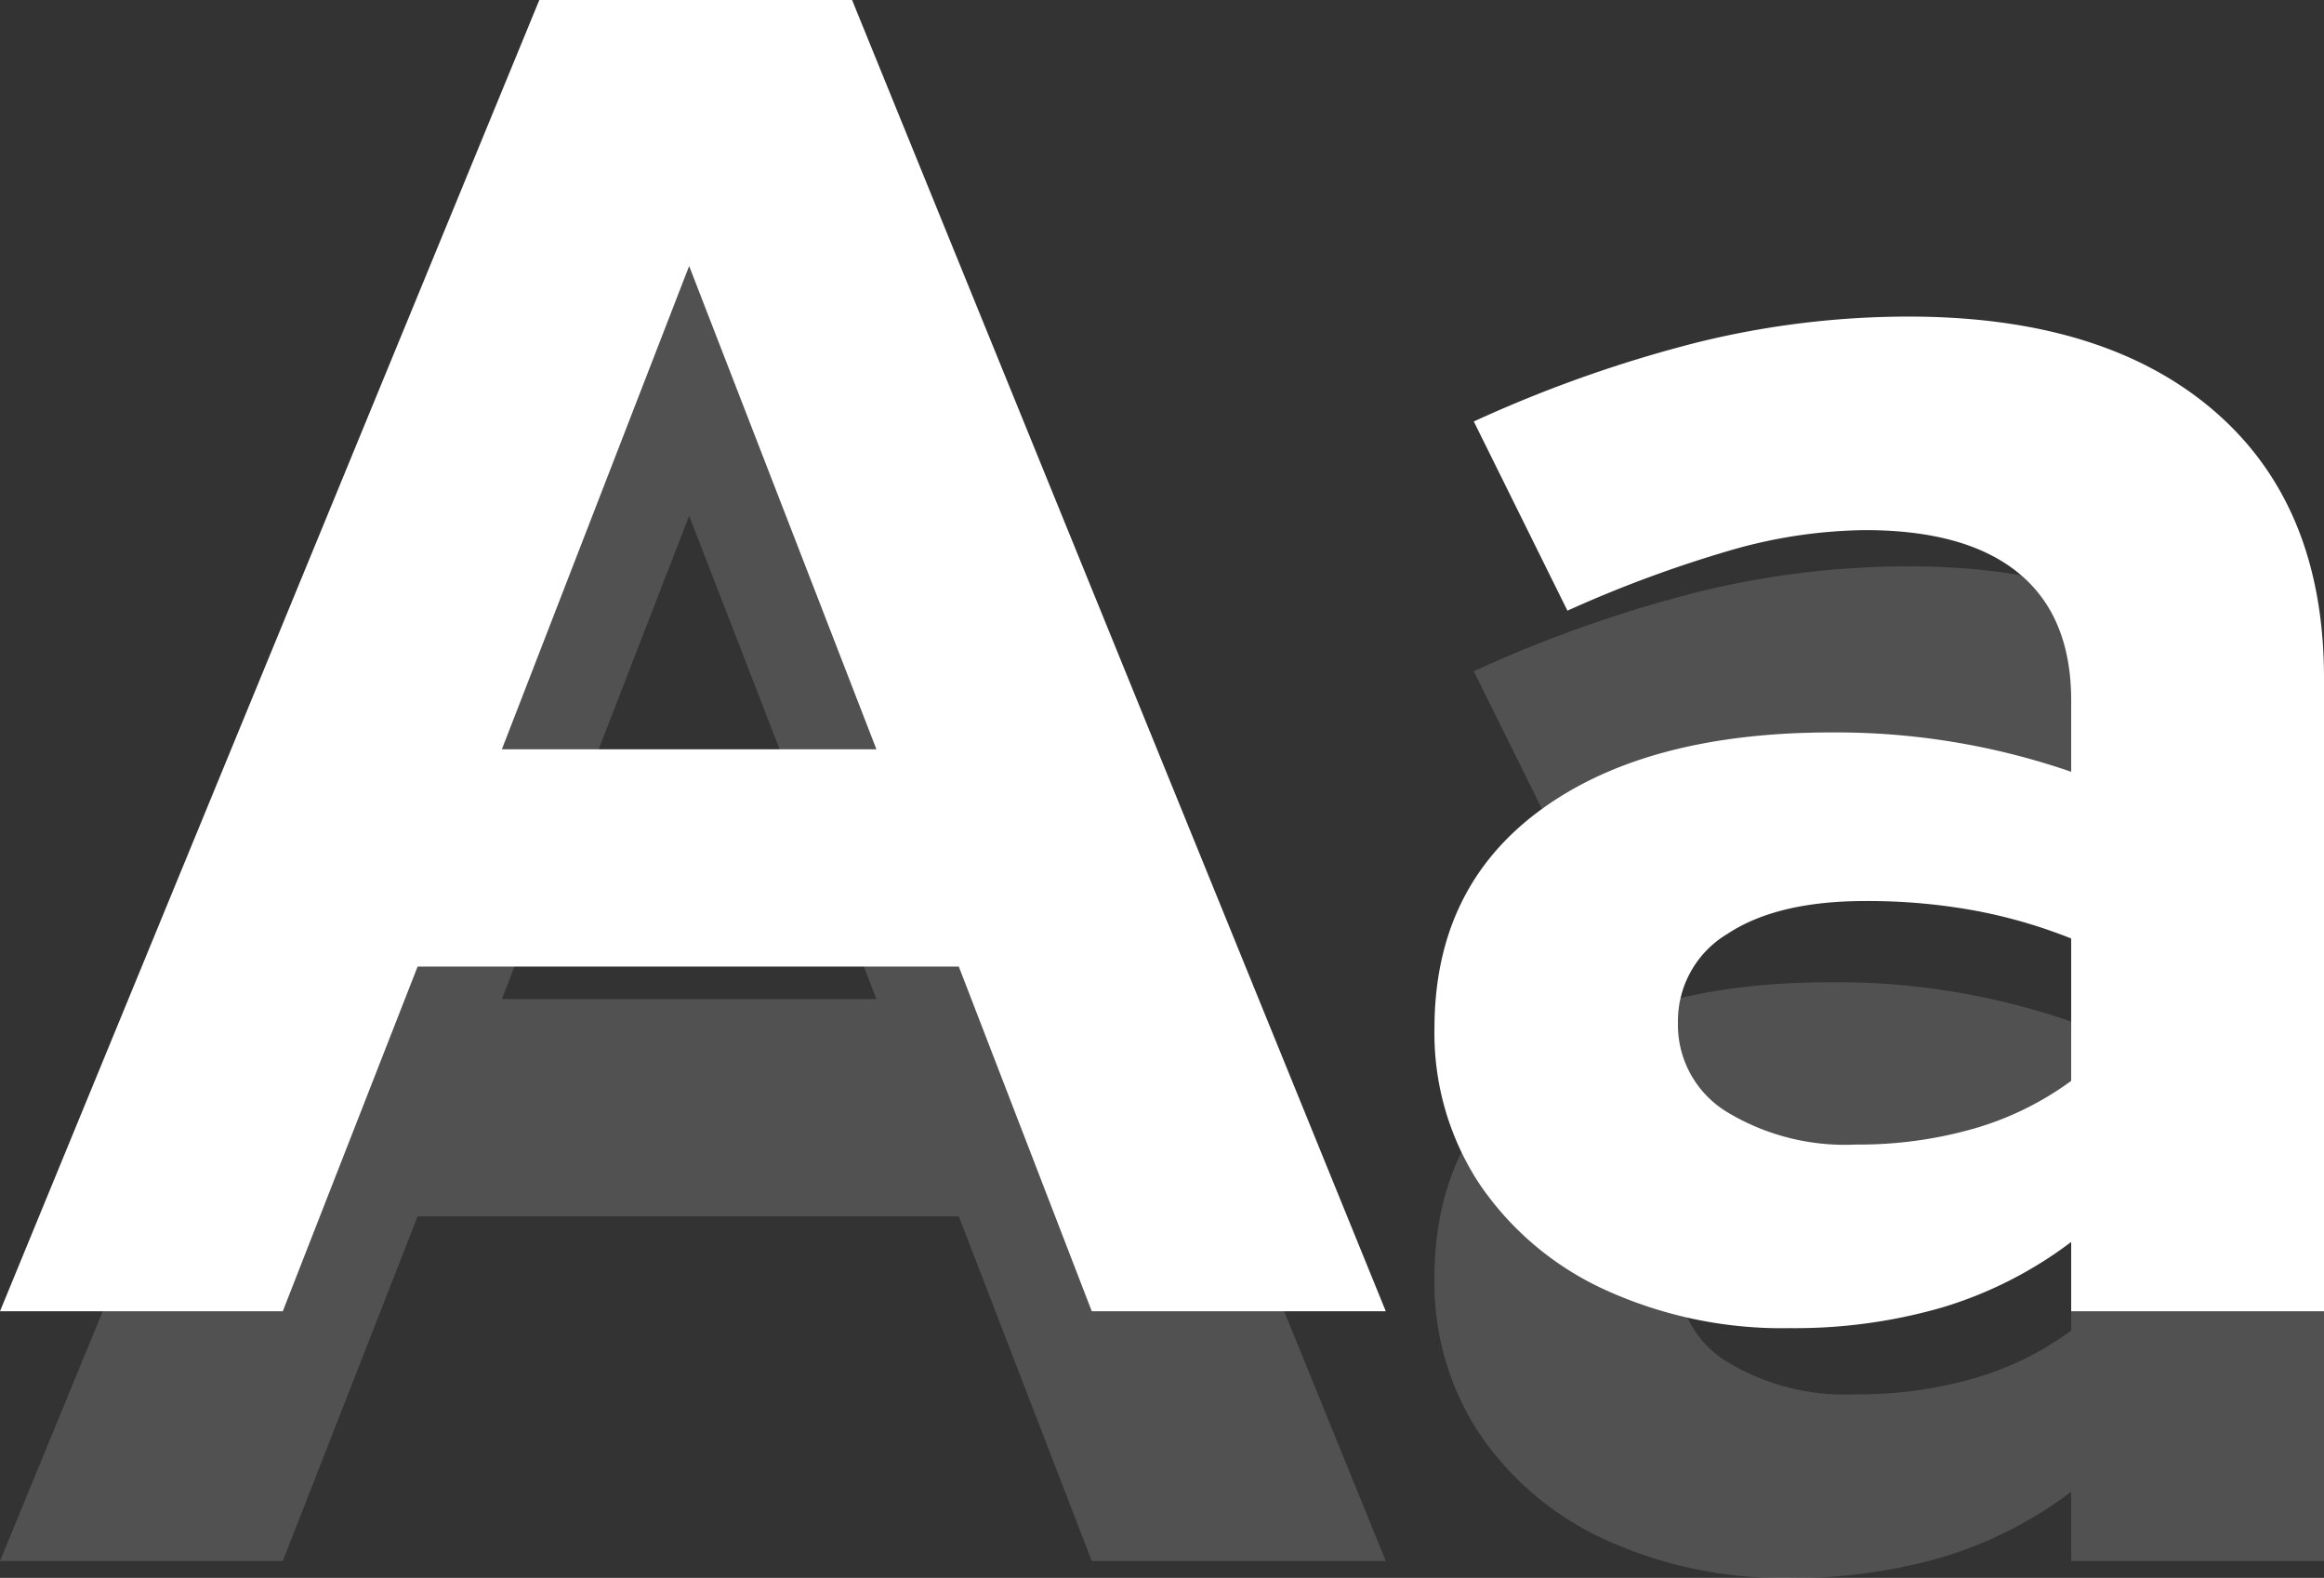
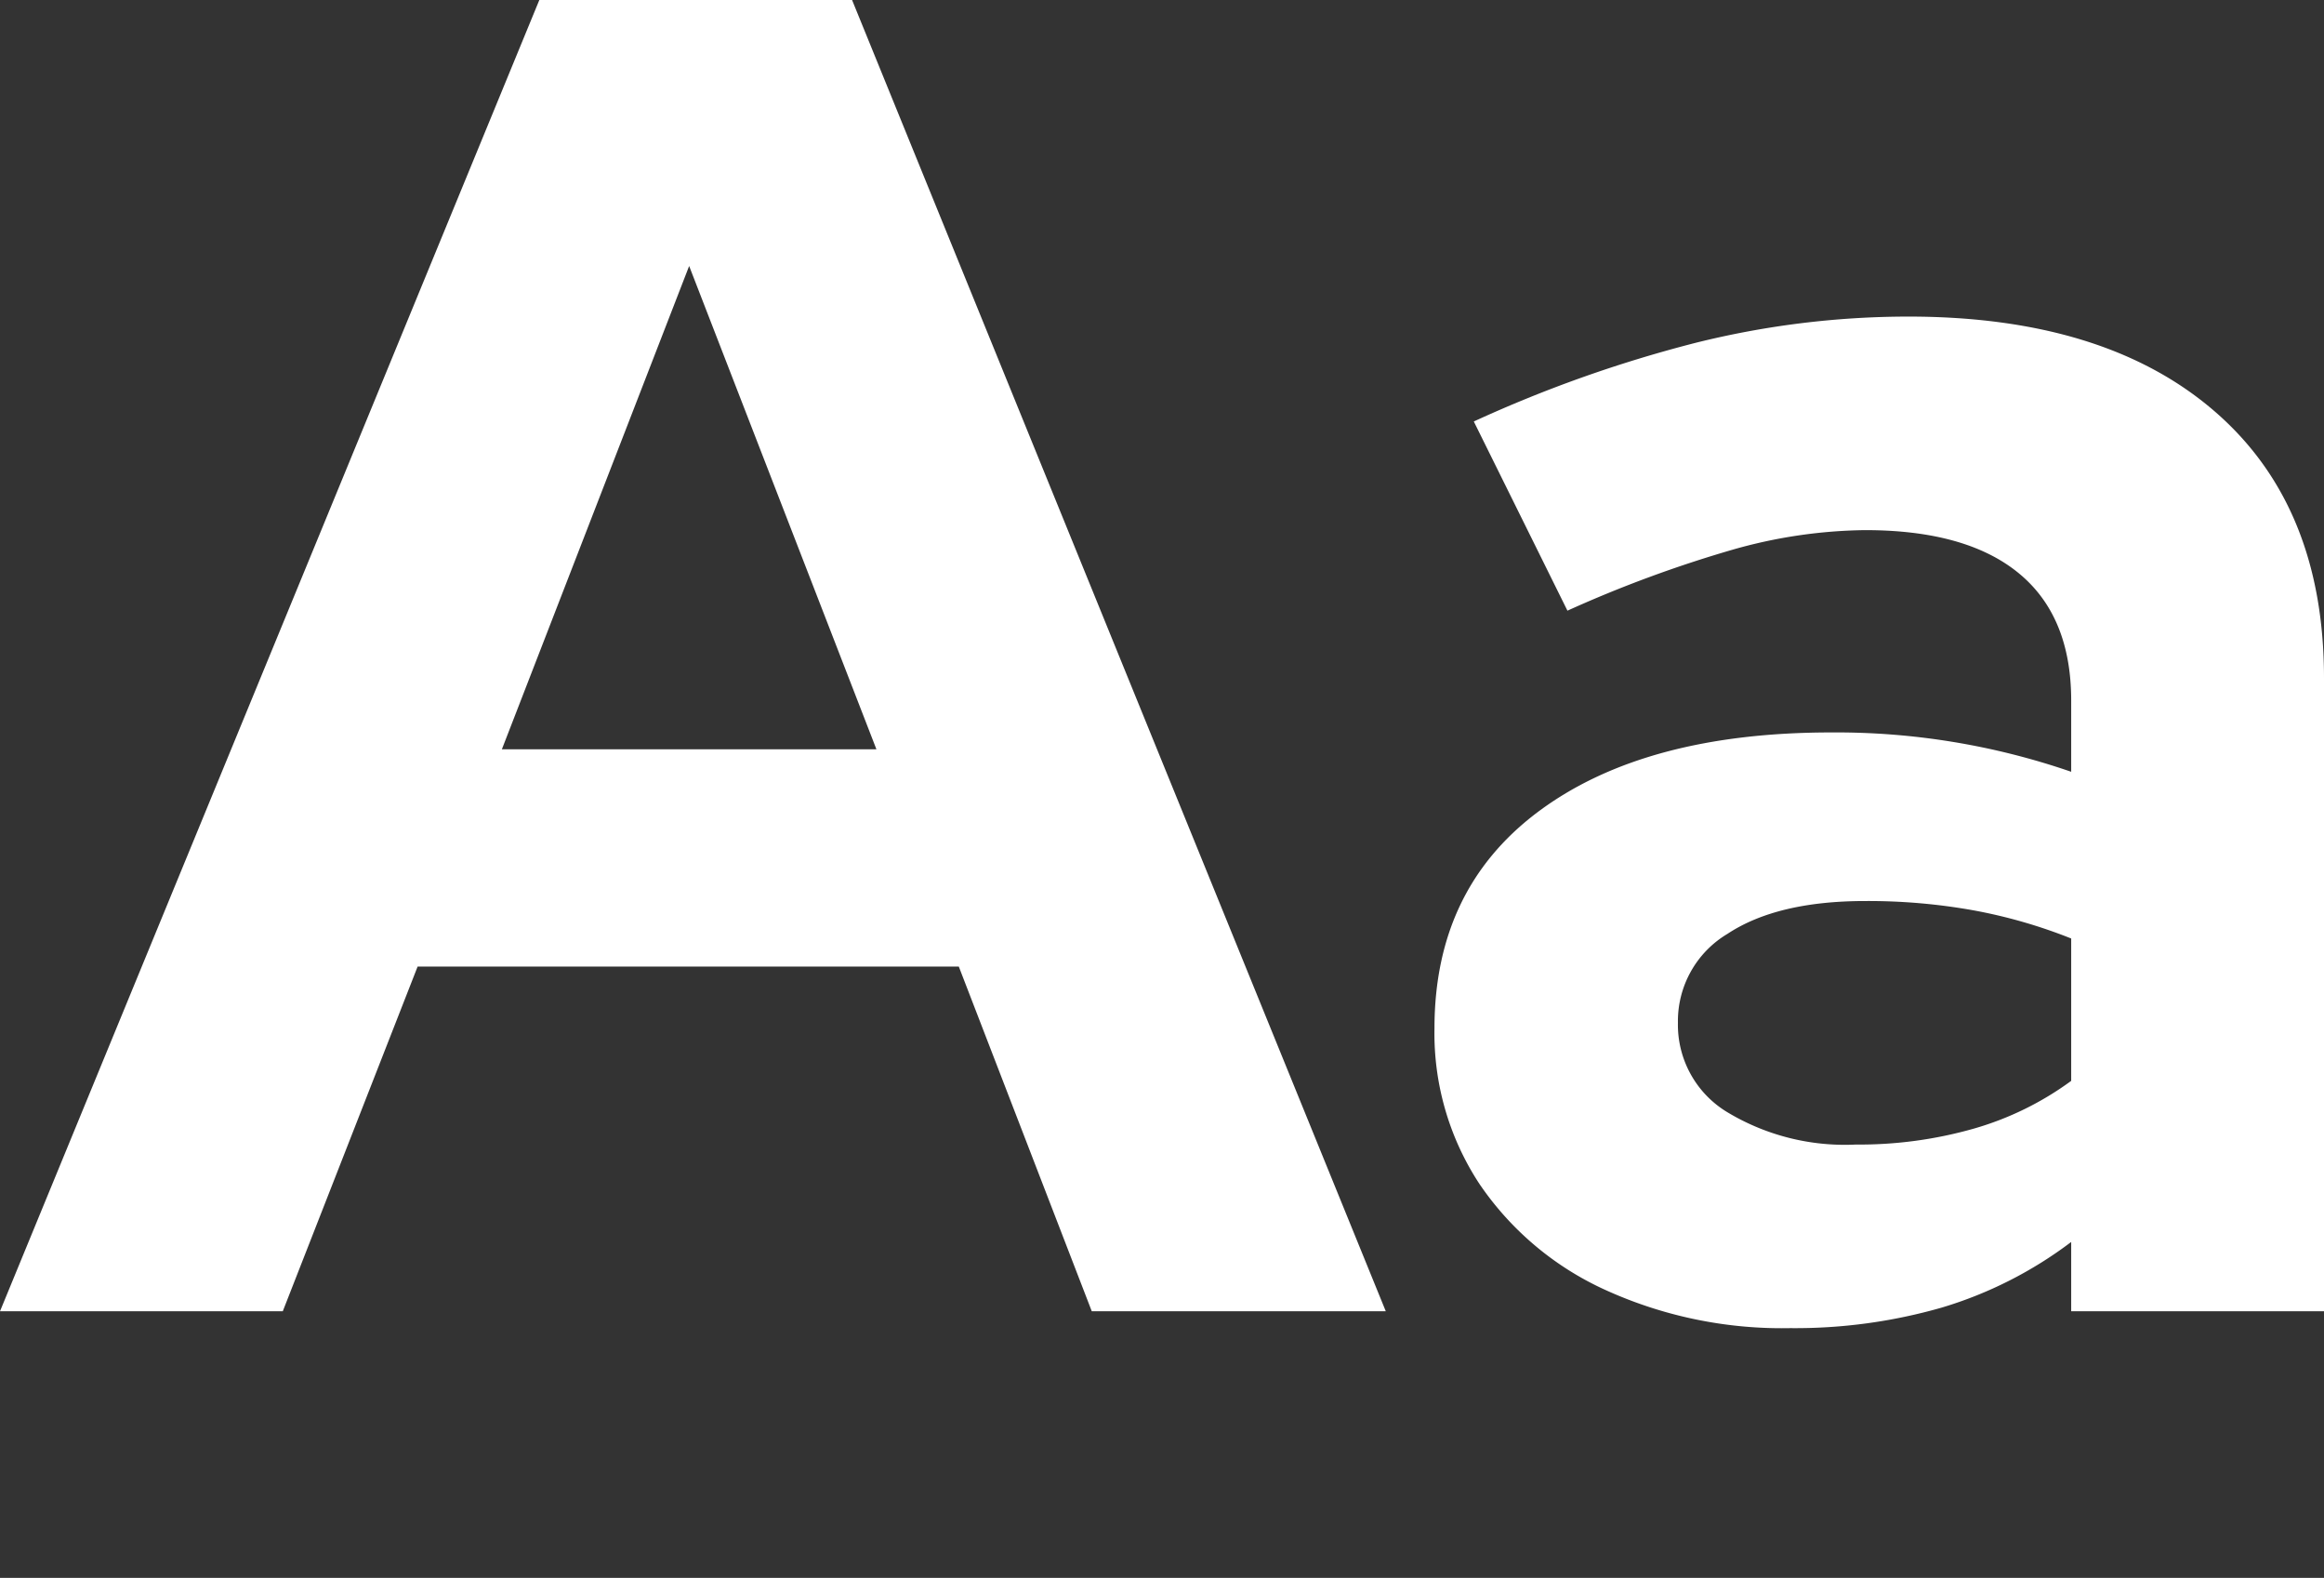
<svg xmlns="http://www.w3.org/2000/svg" width="148.92" height="101.08" viewBox="0 0 148.92 101.08">
  <rect x="0" y="0" width="148.92" height="101.08" fill="#333333" stroke="none" />
  <g id="Group_22133" data-name="Group 22133" transform="translate(-100.52 -6098)">
-     <path id="Path_22943" data-name="Path 22943" d="M-.48,0,34.08-84H54.12L88.32,0H69.48L60.96-22.08H26.28L17.64,0ZM31.68-36h24l-12-30.96ZM114.24,1.08a27.3,27.3,0,0,1-11.88-2.46,19.474,19.474,0,0,1-8.04-6.78,17.537,17.537,0,0,1-2.88-9.96q0-9,6.78-13.98t18.66-4.98a46.165,46.165,0,0,1,15.36,2.52v-4.56q0-5.4-3.36-8.16t-9.84-2.76a32.09,32.09,0,0,0-8.52,1.26,79.209,79.209,0,0,0-10.56,3.9L93.96-57a83.539,83.539,0,0,1,14.22-5.04,56.435,56.435,0,0,1,13.62-1.68q12.6,0,19.62,6.06t7.02,17.1V0h-16.2V-4.44a26.127,26.127,0,0,1-8.28,4.2A34,34,0,0,1,114.24,1.08Zm-7.2-19.56a6.538,6.538,0,0,0,3.12,5.7,14.6,14.6,0,0,0,8.28,2.1A26.781,26.781,0,0,0,126-11.7a19.74,19.74,0,0,0,6.24-3.06v-9.12a32.877,32.877,0,0,0-6.24-1.8,38.23,38.23,0,0,0-6.96-.6q-5.64,0-8.82,2.1A6.509,6.509,0,0,0,107.04-18.48Z" transform="translate(101 6198)" fill="#fff" opacity="0.15" />
    <path id="Path_22942" data-name="Path 22942" d="M-.48,0,34.08-84H54.12L88.32,0H69.48L60.96-22.08H26.28L17.64,0ZM31.68-36h24l-12-30.96ZM114.24,1.08a27.3,27.3,0,0,1-11.88-2.46,19.474,19.474,0,0,1-8.04-6.78,17.537,17.537,0,0,1-2.88-9.96q0-9,6.78-13.98t18.66-4.98a46.165,46.165,0,0,1,15.36,2.52v-4.56q0-5.4-3.36-8.16t-9.84-2.76a32.09,32.09,0,0,0-8.52,1.26,79.209,79.209,0,0,0-10.56,3.9L93.96-57a83.539,83.539,0,0,1,14.22-5.04,56.435,56.435,0,0,1,13.62-1.68q12.6,0,19.62,6.06t7.02,17.1V0h-16.2V-4.44a26.127,26.127,0,0,1-8.28,4.2A34,34,0,0,1,114.24,1.08Zm-7.2-19.56a6.538,6.538,0,0,0,3.12,5.7,14.6,14.6,0,0,0,8.28,2.1A26.781,26.781,0,0,0,126-11.7a19.74,19.74,0,0,0,6.24-3.06v-9.12a32.877,32.877,0,0,0-6.24-1.8,38.23,38.23,0,0,0-6.96-.6q-5.64,0-8.82,2.1A6.509,6.509,0,0,0,107.04-18.48Z" transform="translate(101 6182)" fill="#fff" />
  </g>
</svg>